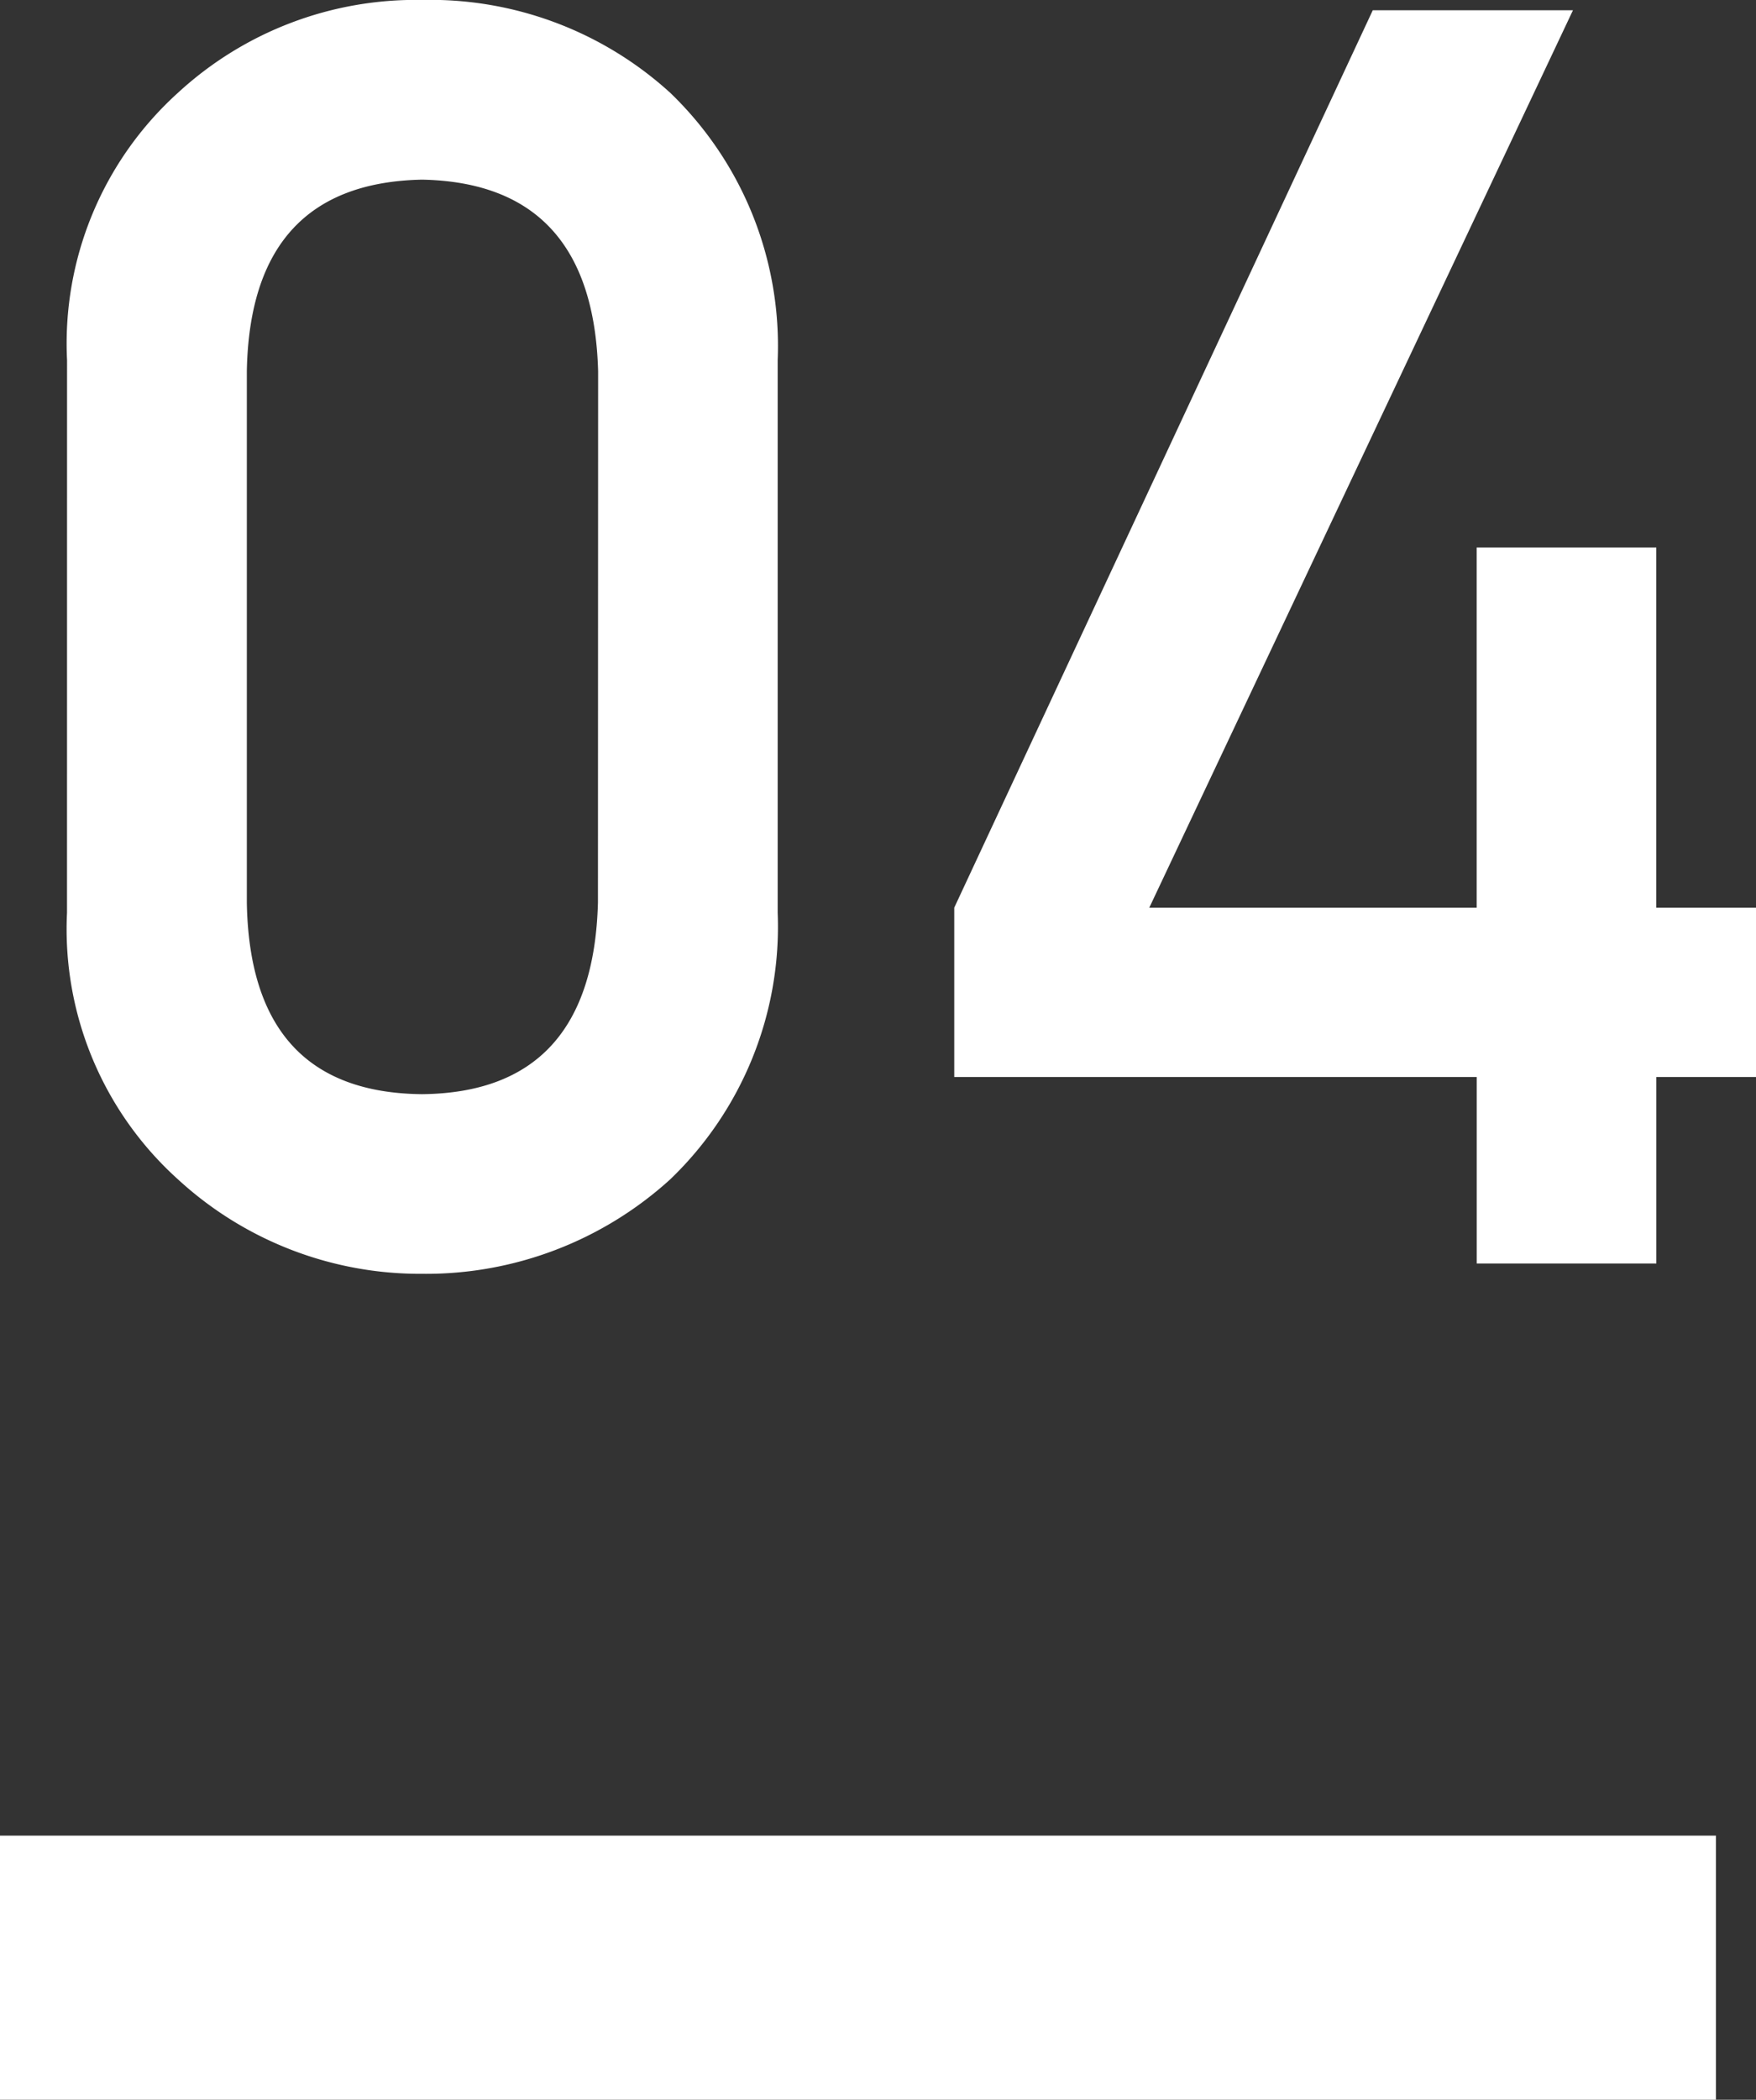
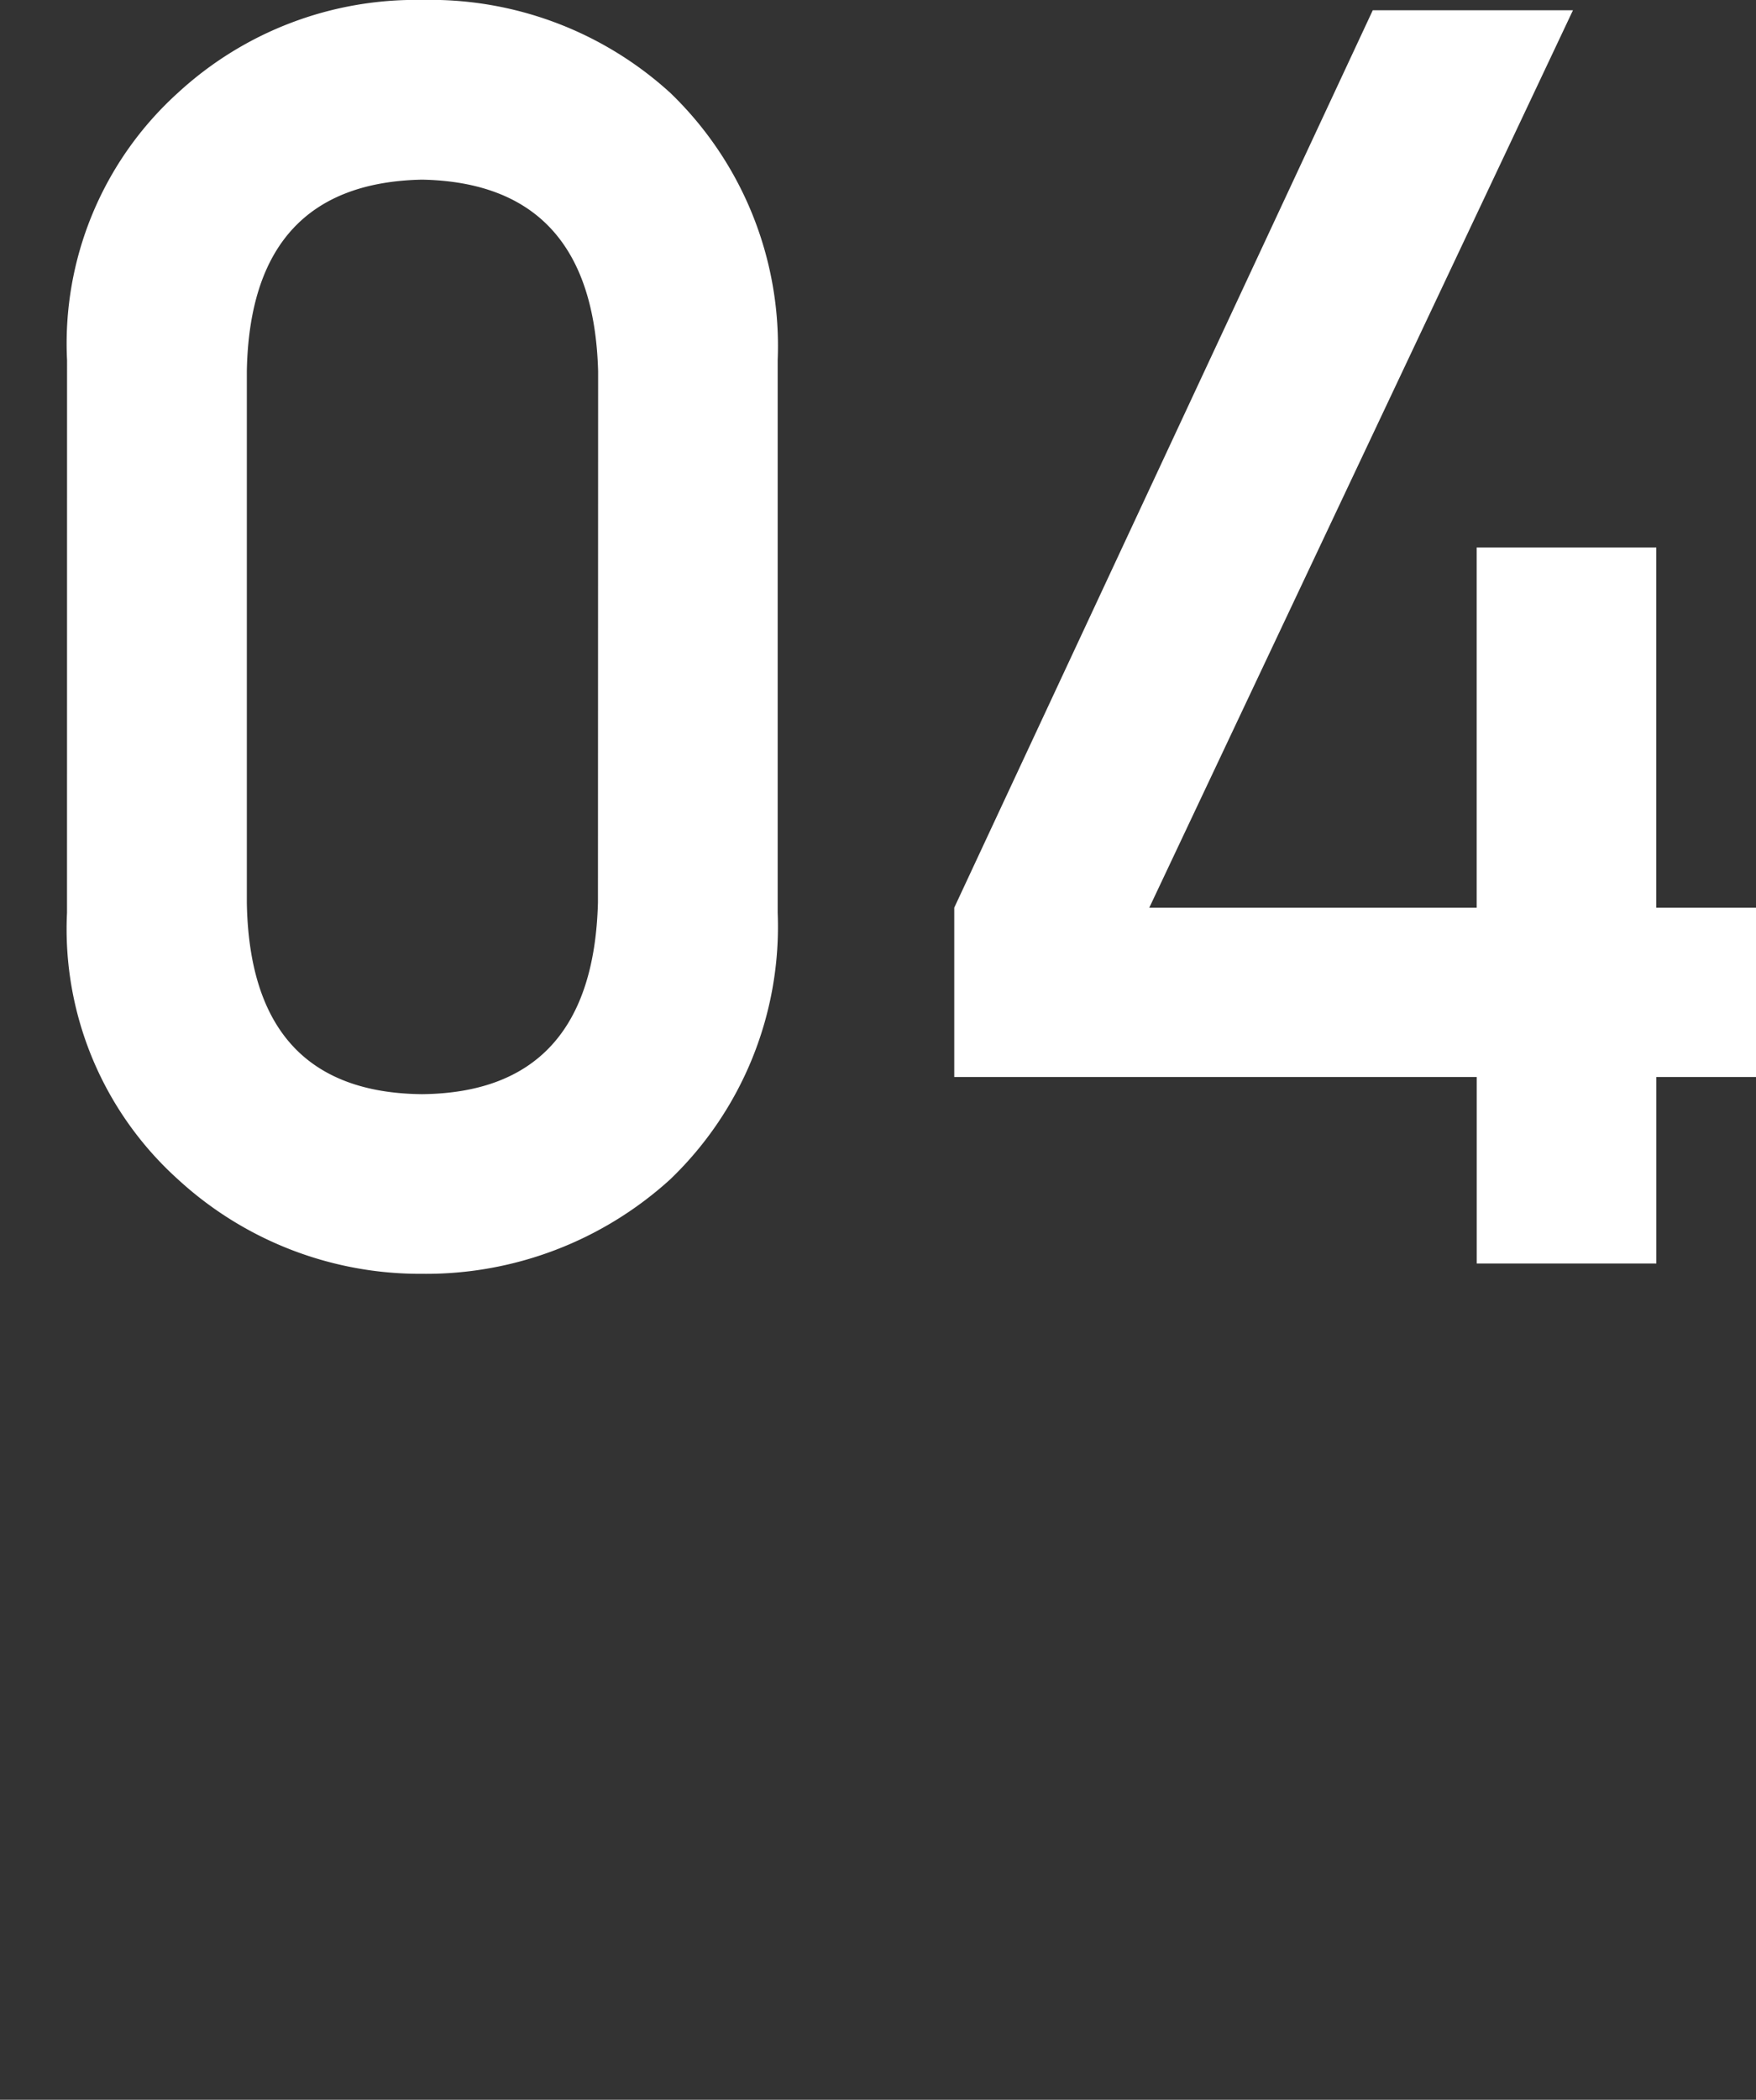
<svg xmlns="http://www.w3.org/2000/svg" width="39.91" height="47.711" viewBox="0 0 39.91 47.711">
  <rect x="0" y="0" width="39.91" height="47.711" fill="#333333" stroke="none" />
  <g id="style04-sp" transform="translate(-27 -6349.873)">
    <path id="パス_1548" data-name="パス 1548" d="M13.594-20.273q-.117-4.277-4-4.355-3.906.078-3.984,4.355V-8.2Q5.684-3.887,9.59-3.848q3.887-.039,4-4.355Zm-12.07-.254A7.675,7.675,0,0,1,4.043-26.6,7.972,7.972,0,0,1,9.59-28.711,8.1,8.1,0,0,1,15.234-26.6a7.981,7.981,0,0,1,2.441,6.074V-7.969a7.956,7.956,0,0,1-2.441,6.055A8.251,8.251,0,0,1,9.59.234,8.127,8.127,0,0,1,4.043-1.914a7.651,7.651,0,0,1-2.52-6.055ZM21.688-8.086,31.2-28.477H35.75L26.121-8.086h7.441V-16.27h4.082v8.184H39.91v3.848H37.645V0H33.563V-4.238H21.688Z" transform="translate(27 6378.583)" fill="#fff" />
-     <rect id="長方形_396" data-name="長方形 396" width="39" height="6" transform="translate(27 6391.583)" fill="#fff" />
  </g>
</svg>